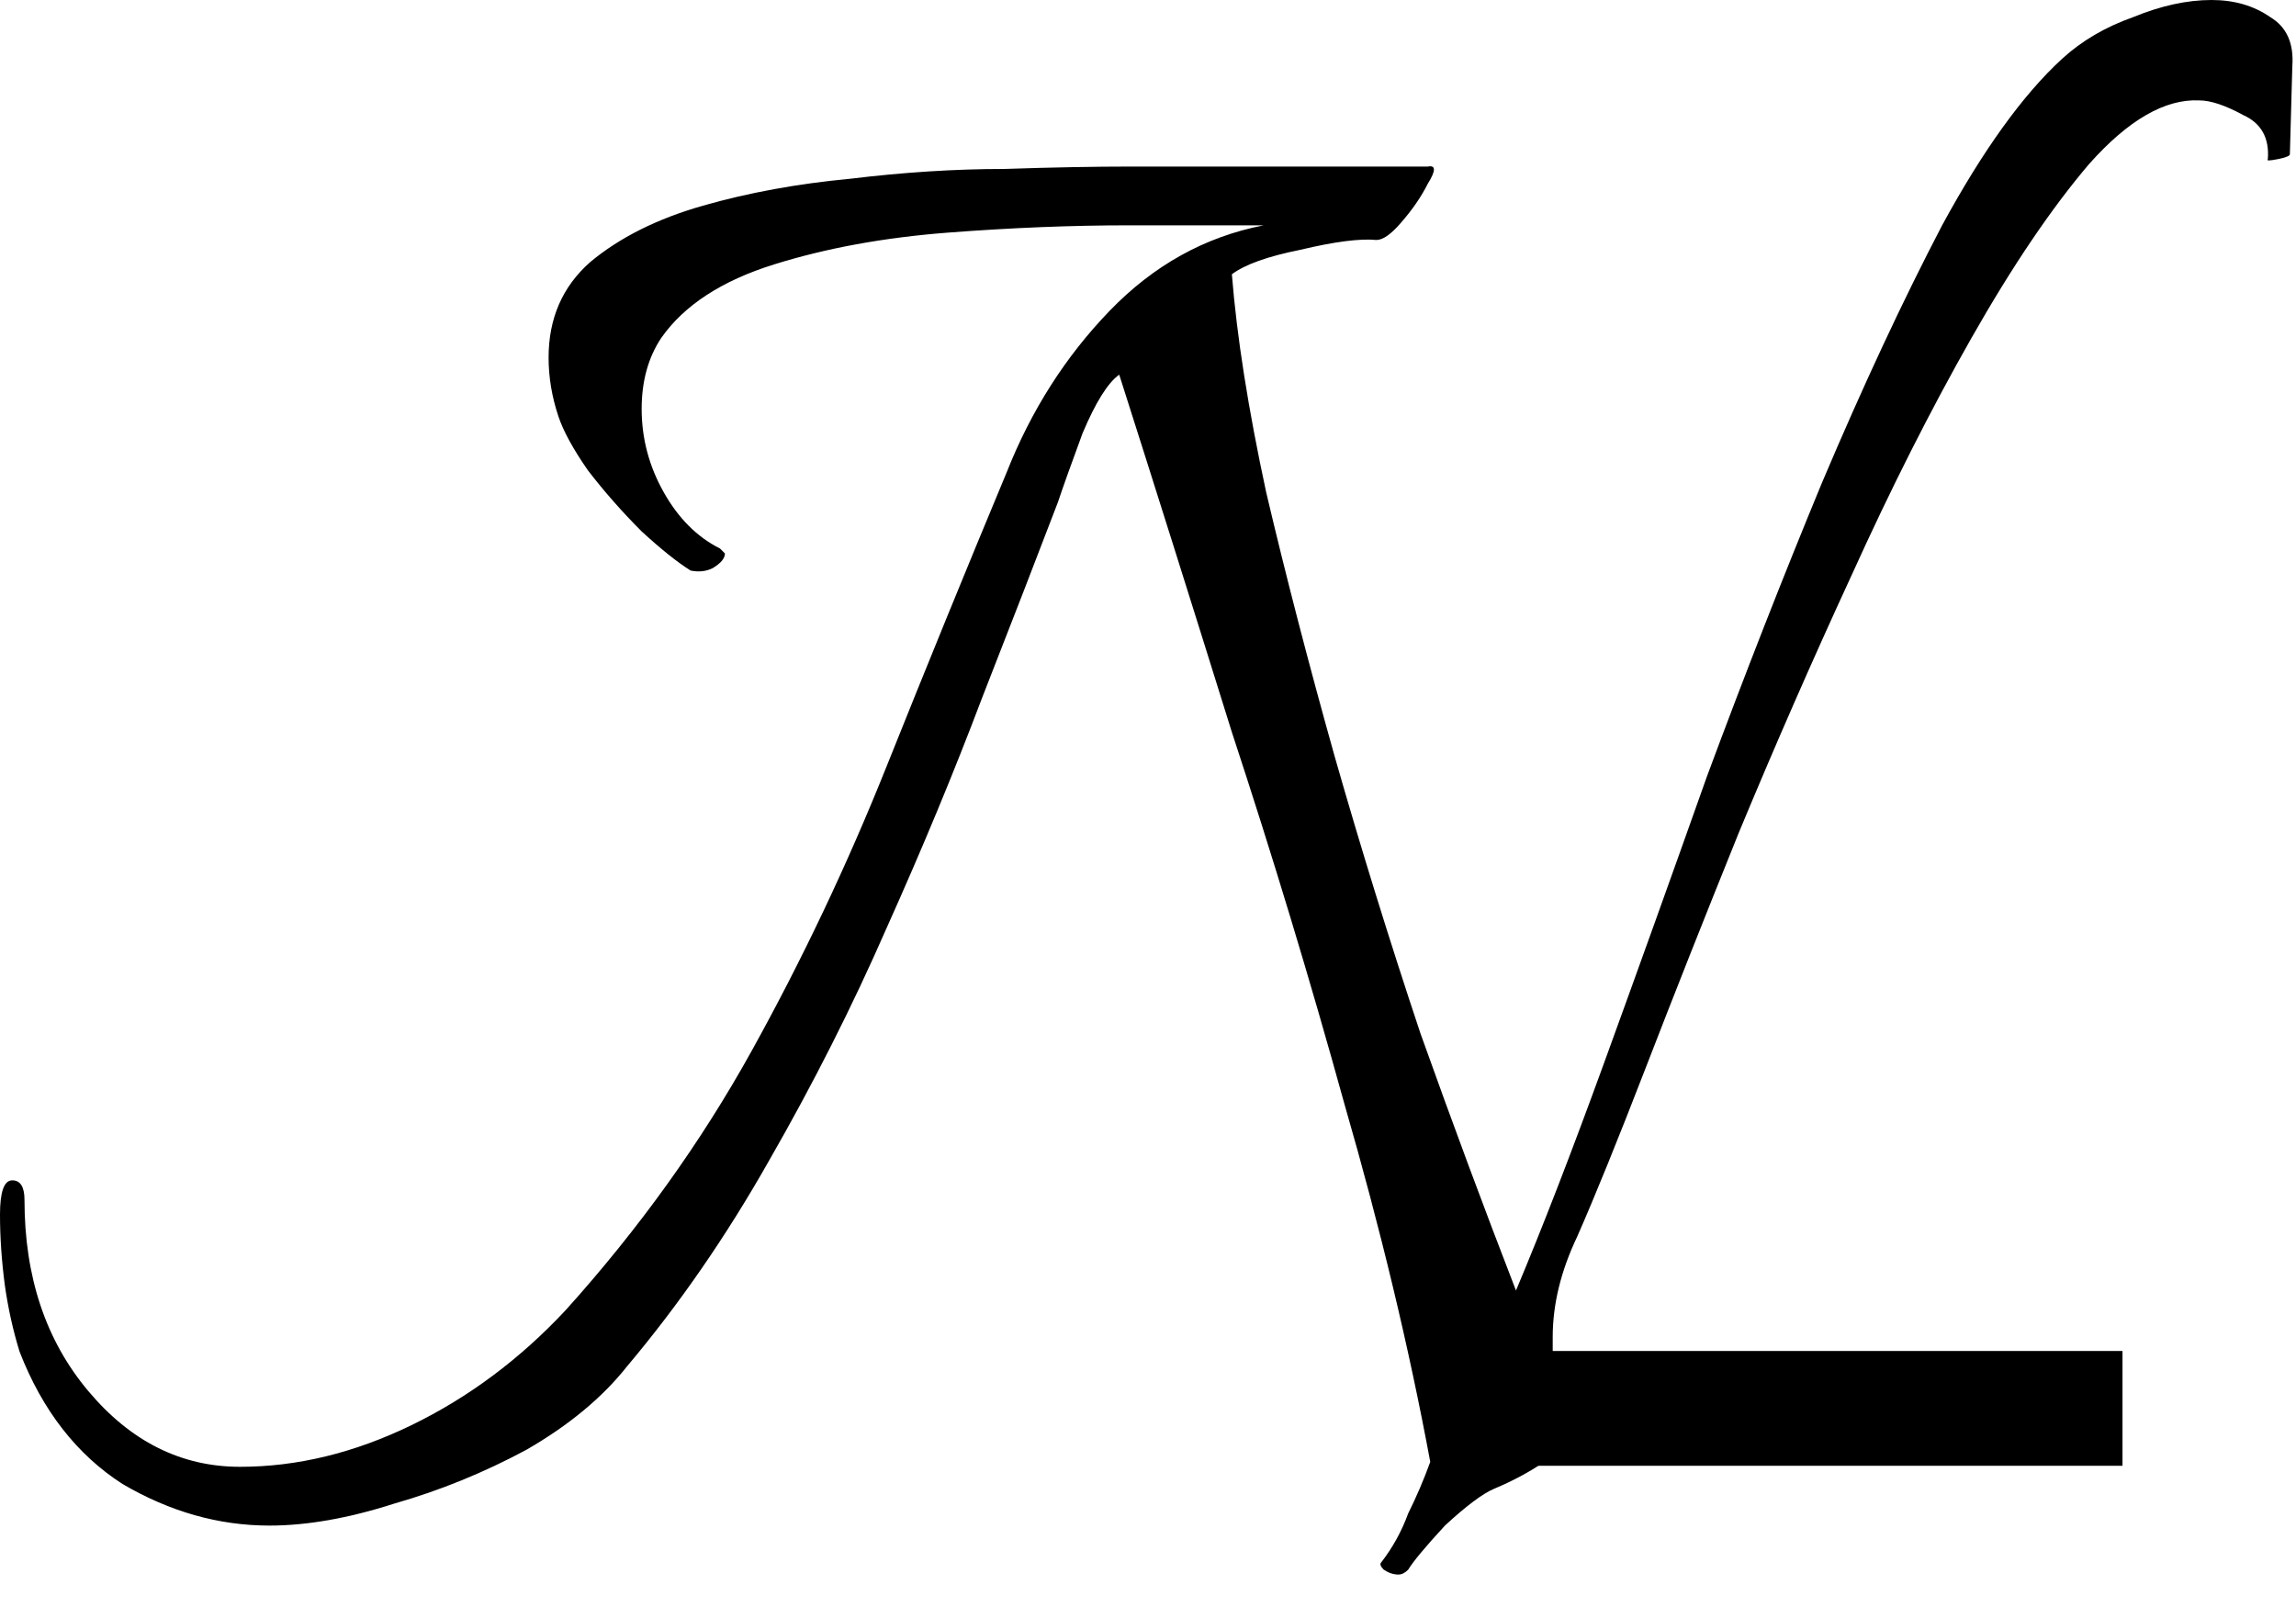
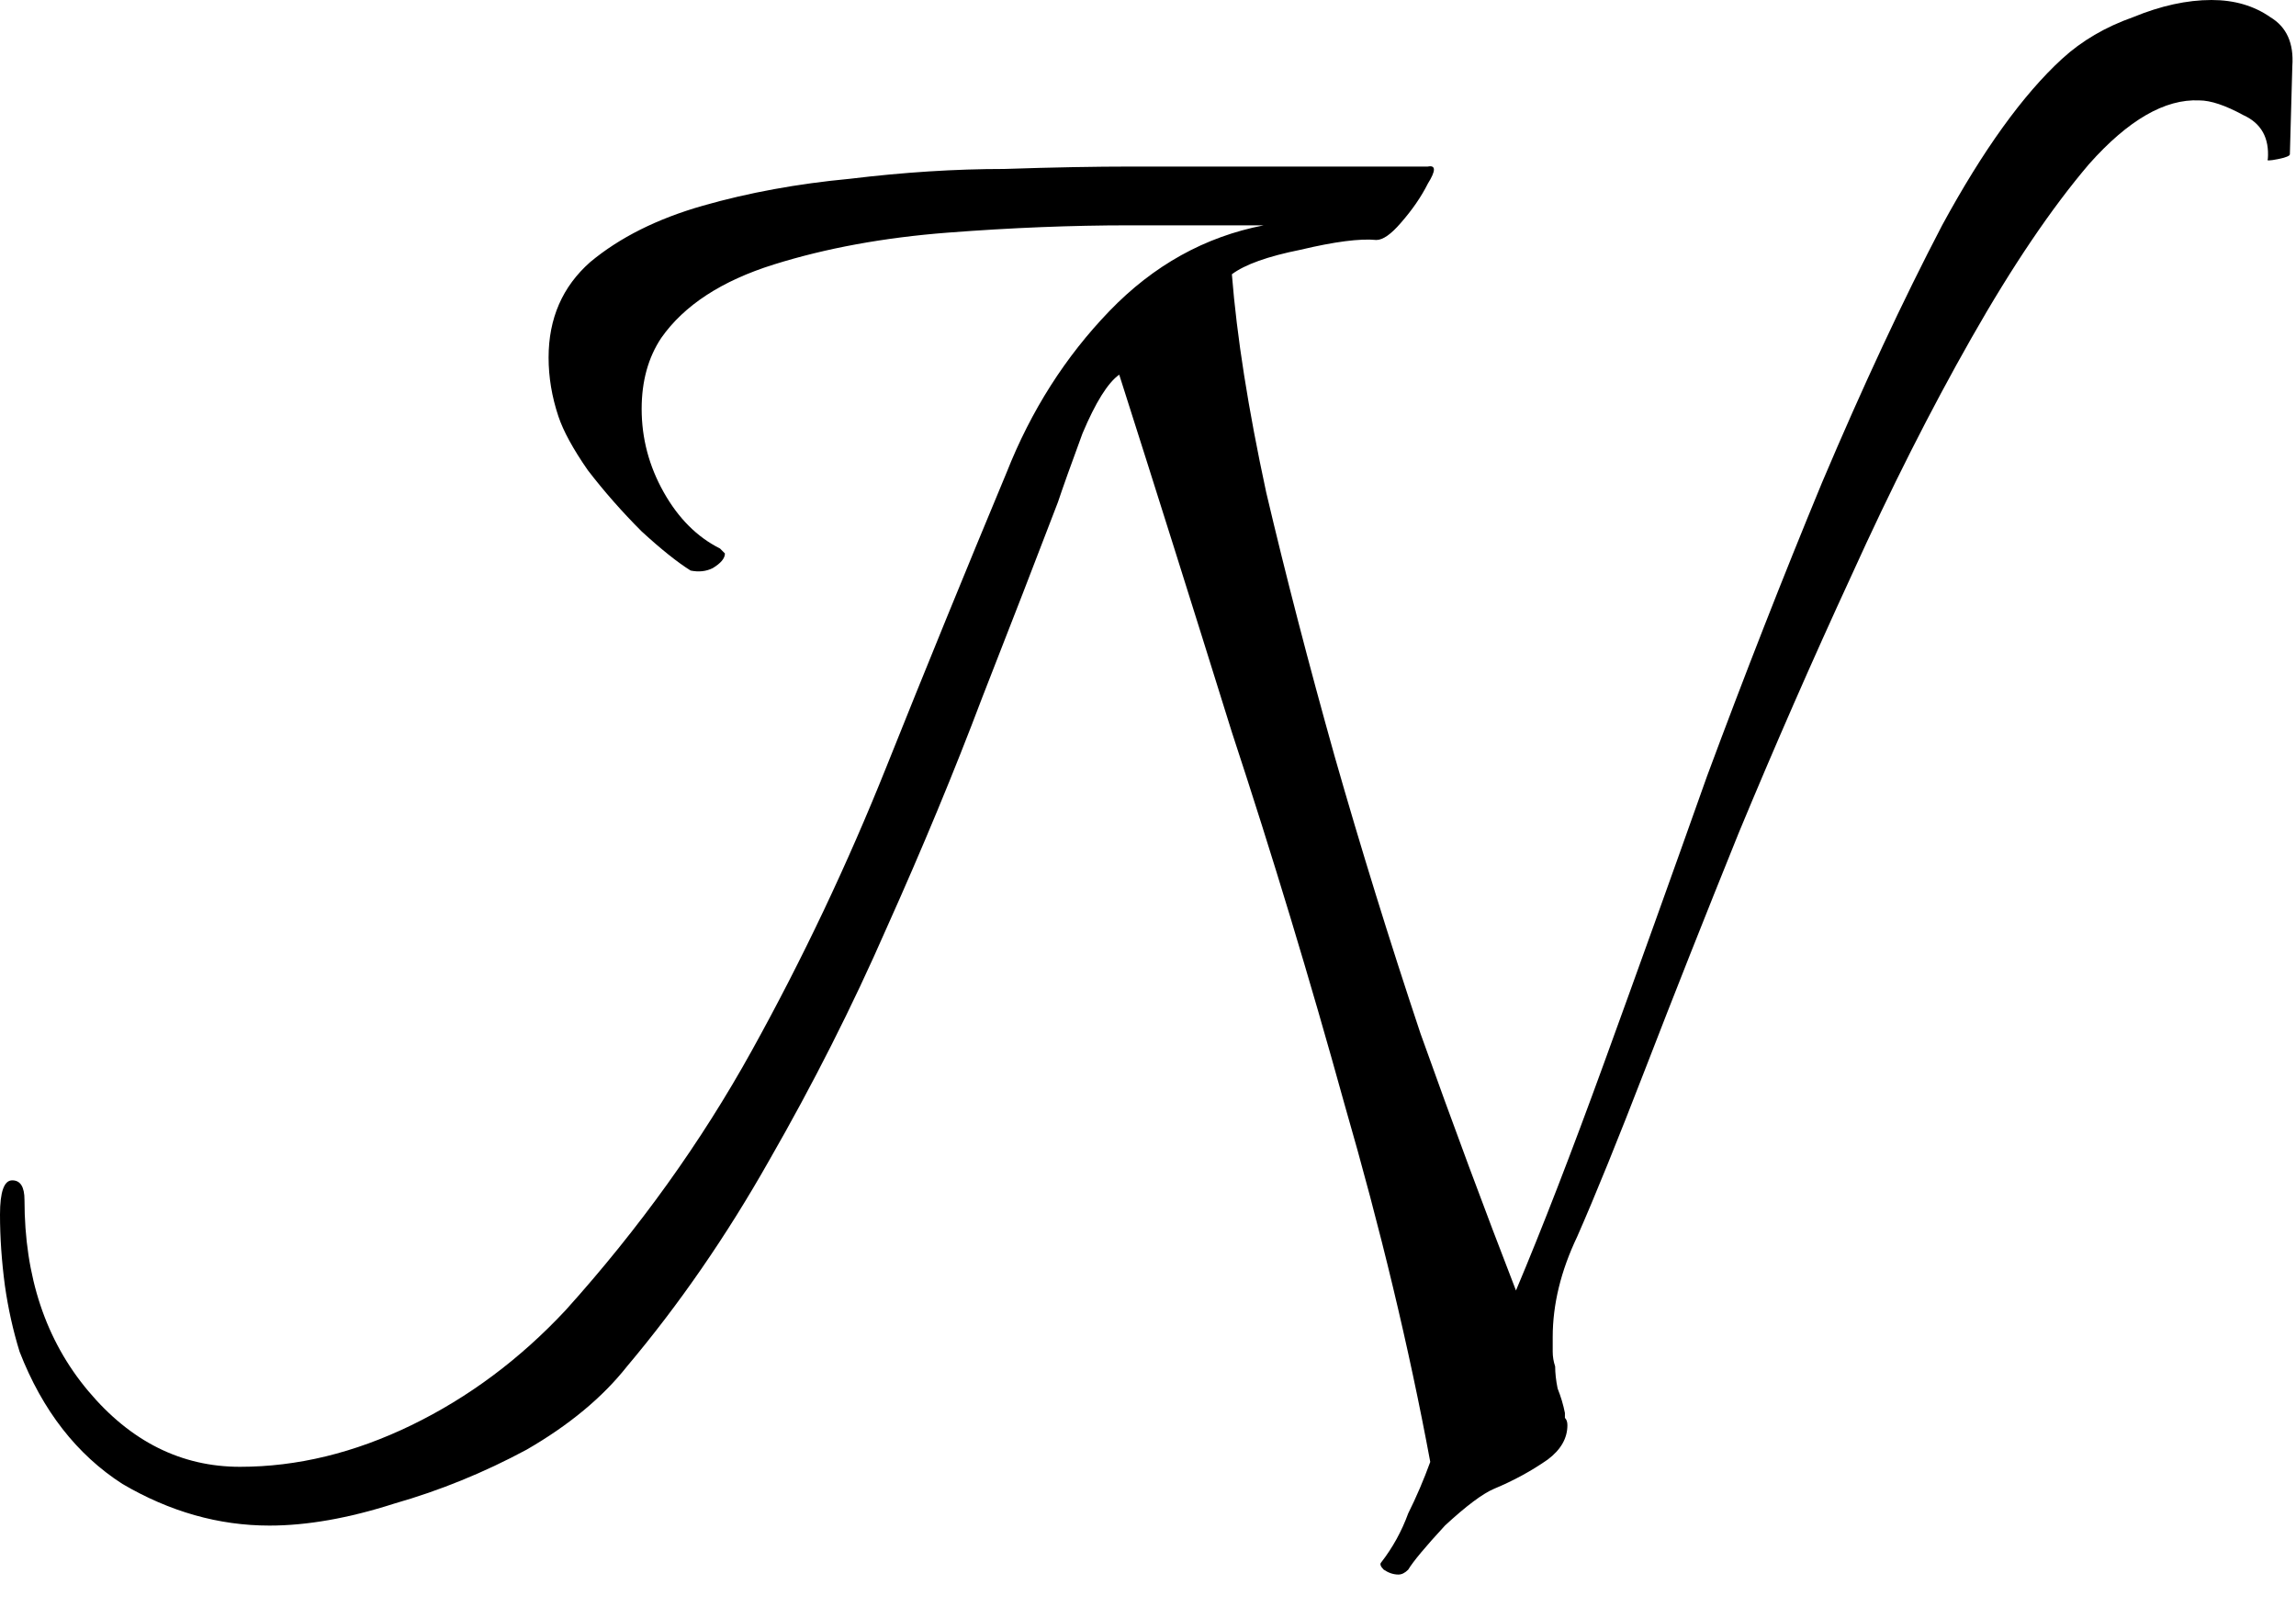
<svg xmlns="http://www.w3.org/2000/svg" width="60" height="42" viewBox="0 0 60 42" fill="none">
  <path d="M57.792 0C58.389 2.54283e-06 58.901 0.15 59.328 0.448C59.755 0.704 59.947 1.131 59.904 1.729L59.84 4.032C59.84 4.075 59.733 4.117 59.52 4.16C59.306 4.203 59.221 4.203 59.264 4.16C59.306 3.606 59.093 3.222 58.624 3.009C58.155 2.753 57.77 2.624 57.472 2.624C56.576 2.582 55.616 3.136 54.592 4.288C53.611 5.44 52.586 6.955 51.52 8.832C50.453 10.709 49.408 12.779 48.384 15.04C47.36 17.259 46.379 19.499 45.44 21.761C44.544 23.979 43.733 26.027 43.008 27.904C42.282 29.782 41.685 31.254 41.216 32.32C40.789 33.216 40.576 34.091 40.576 34.944V35.328C40.576 35.456 40.597 35.585 40.64 35.713C40.64 35.883 40.661 36.075 40.704 36.288C40.789 36.501 40.853 36.715 40.895 36.929V37.057C40.938 37.099 40.96 37.163 40.96 37.248C40.96 37.589 40.789 37.889 40.448 38.145C40.022 38.443 39.552 38.699 39.04 38.912C38.741 39.04 38.314 39.36 37.76 39.872C37.248 40.427 36.928 40.811 36.8 41.024C36.715 41.11 36.629 41.152 36.544 41.152C36.416 41.152 36.288 41.11 36.16 41.024C36.075 40.939 36.053 40.875 36.096 40.832C36.394 40.448 36.629 40.022 36.8 39.553C37.013 39.126 37.205 38.677 37.376 38.208C36.821 35.221 36.074 32.107 35.136 28.864C34.24 25.622 33.259 22.379 32.192 19.137C31.168 15.851 30.187 12.736 29.248 9.792C28.949 10.005 28.629 10.518 28.288 11.328C27.989 12.139 27.776 12.736 27.648 13.12C27.094 14.571 26.432 16.278 25.664 18.24C24.939 20.16 24.107 22.166 23.168 24.257C22.272 26.305 21.248 28.331 20.096 30.336C18.986 32.299 17.749 34.092 16.384 35.713C15.744 36.523 14.869 37.249 13.76 37.889C12.65 38.486 11.498 38.956 10.304 39.297C9.109 39.681 8.021 39.872 7.04 39.872C5.717 39.872 4.438 39.51 3.2 38.784C2.006 38.016 1.109 36.864 0.512 35.328C0.341 34.774 0.213 34.198 0.128 33.601C0.043 32.961 0 32.342 0 31.744C3.34329e-05 31.147 0.107 30.849 0.32 30.849C0.533 30.849 0.64 31.019 0.64 31.36C0.64 33.366 1.194 35.03 2.304 36.352C3.413 37.675 4.736 38.336 6.272 38.336C7.766 38.336 9.259 37.973 10.752 37.248C12.245 36.523 13.589 35.52 14.784 34.24C16.704 32.107 18.326 29.845 19.648 27.456C20.971 25.067 22.144 22.592 23.168 20.032C24.192 17.472 25.237 14.912 26.304 12.352C26.944 10.731 27.84 9.324 28.992 8.129C30.144 6.934 31.488 6.187 33.024 5.889H29.504C28.011 5.889 26.432 5.952 24.768 6.08C23.104 6.208 21.589 6.485 20.224 6.912C18.859 7.339 17.878 7.979 17.28 8.832C16.939 9.344 16.768 9.963 16.768 10.688C16.768 11.456 16.96 12.182 17.344 12.864C17.728 13.547 18.219 14.037 18.816 14.336C18.902 14.421 18.944 14.465 18.944 14.465C18.944 14.593 18.837 14.721 18.624 14.849C18.453 14.934 18.261 14.955 18.048 14.912C17.707 14.699 17.279 14.358 16.768 13.889C16.256 13.377 15.787 12.843 15.36 12.288C14.976 11.734 14.72 11.265 14.592 10.881C14.421 10.369 14.336 9.857 14.336 9.345C14.336 8.321 14.699 7.489 15.424 6.849C16.192 6.209 17.174 5.717 18.368 5.376C19.563 5.035 20.843 4.801 22.208 4.673C23.616 4.502 24.96 4.416 26.24 4.416C27.52 4.373 28.63 4.353 29.568 4.353H37.312C37.525 4.31 37.525 4.459 37.312 4.801C37.141 5.142 36.907 5.483 36.608 5.824C36.352 6.123 36.138 6.272 35.968 6.272C35.541 6.23 34.88 6.315 33.984 6.528C33.131 6.699 32.534 6.912 32.192 7.168C32.32 8.789 32.619 10.688 33.088 12.864C33.6 15.04 34.197 17.344 34.88 19.776C35.563 22.166 36.309 24.577 37.12 27.009C37.973 29.398 38.806 31.638 39.616 33.728C40.299 32.107 41.067 30.123 41.92 27.776C42.773 25.43 43.67 22.933 44.608 20.288C45.59 17.643 46.592 15.083 47.616 12.608C48.683 10.091 49.728 7.851 50.752 5.889C51.819 3.926 52.864 2.475 53.888 1.536C54.4 1.067 55.019 0.704 55.744 0.448C56.469 0.15 57.152 0 57.792 0Z" fill="black" />
-   <path d="M54.966 37.809H38.966V35.809H54.966V37.809Z" fill="black" />
-   <path d="M54.966 37.809V38.309H55.466V37.809H54.966ZM38.966 37.809H38.466V38.309H38.966V37.809ZM38.966 35.809V35.309H38.466V35.809H38.966ZM54.966 35.809H55.466V35.309H54.966V35.809ZM54.966 37.809V37.309H38.966V37.809V38.309H54.966V37.809ZM38.966 37.809H39.466V35.809H38.966H38.466V37.809H38.966ZM38.966 35.809V36.309H54.966V35.809V35.309H38.966V35.809ZM54.966 35.809H54.466V37.809H54.966H55.466V35.809H54.966Z" fill="black" />
</svg>